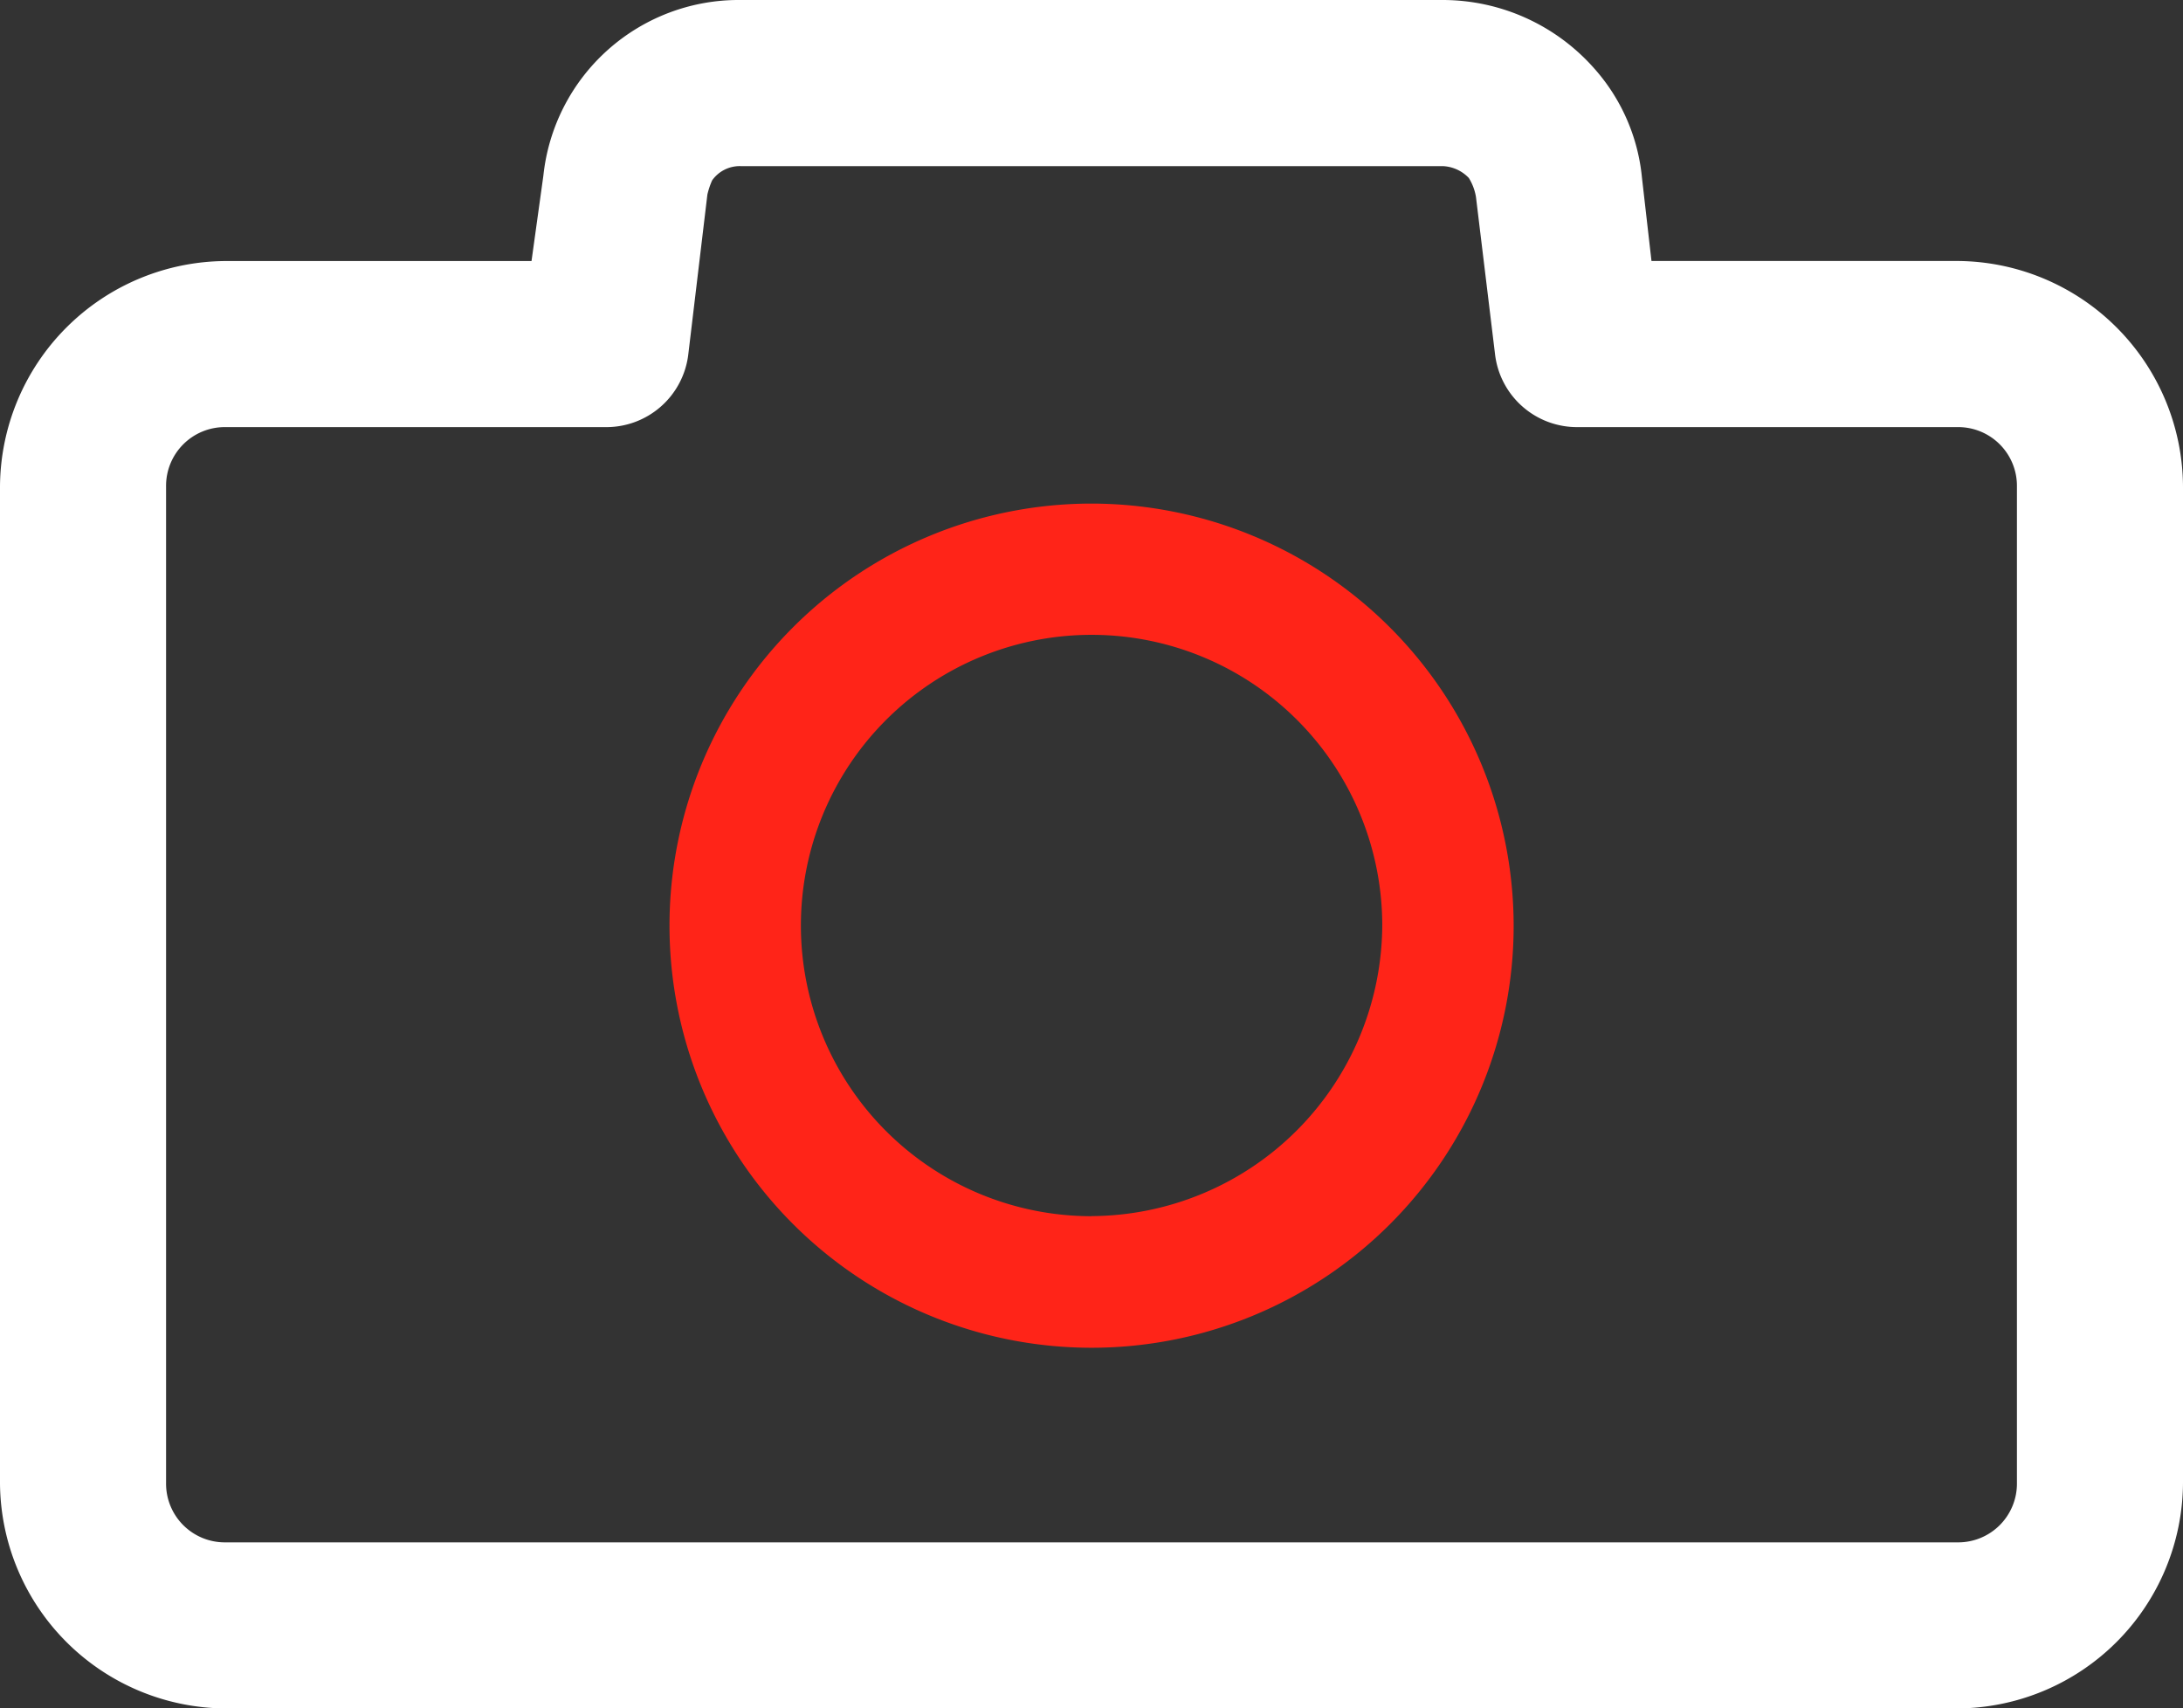
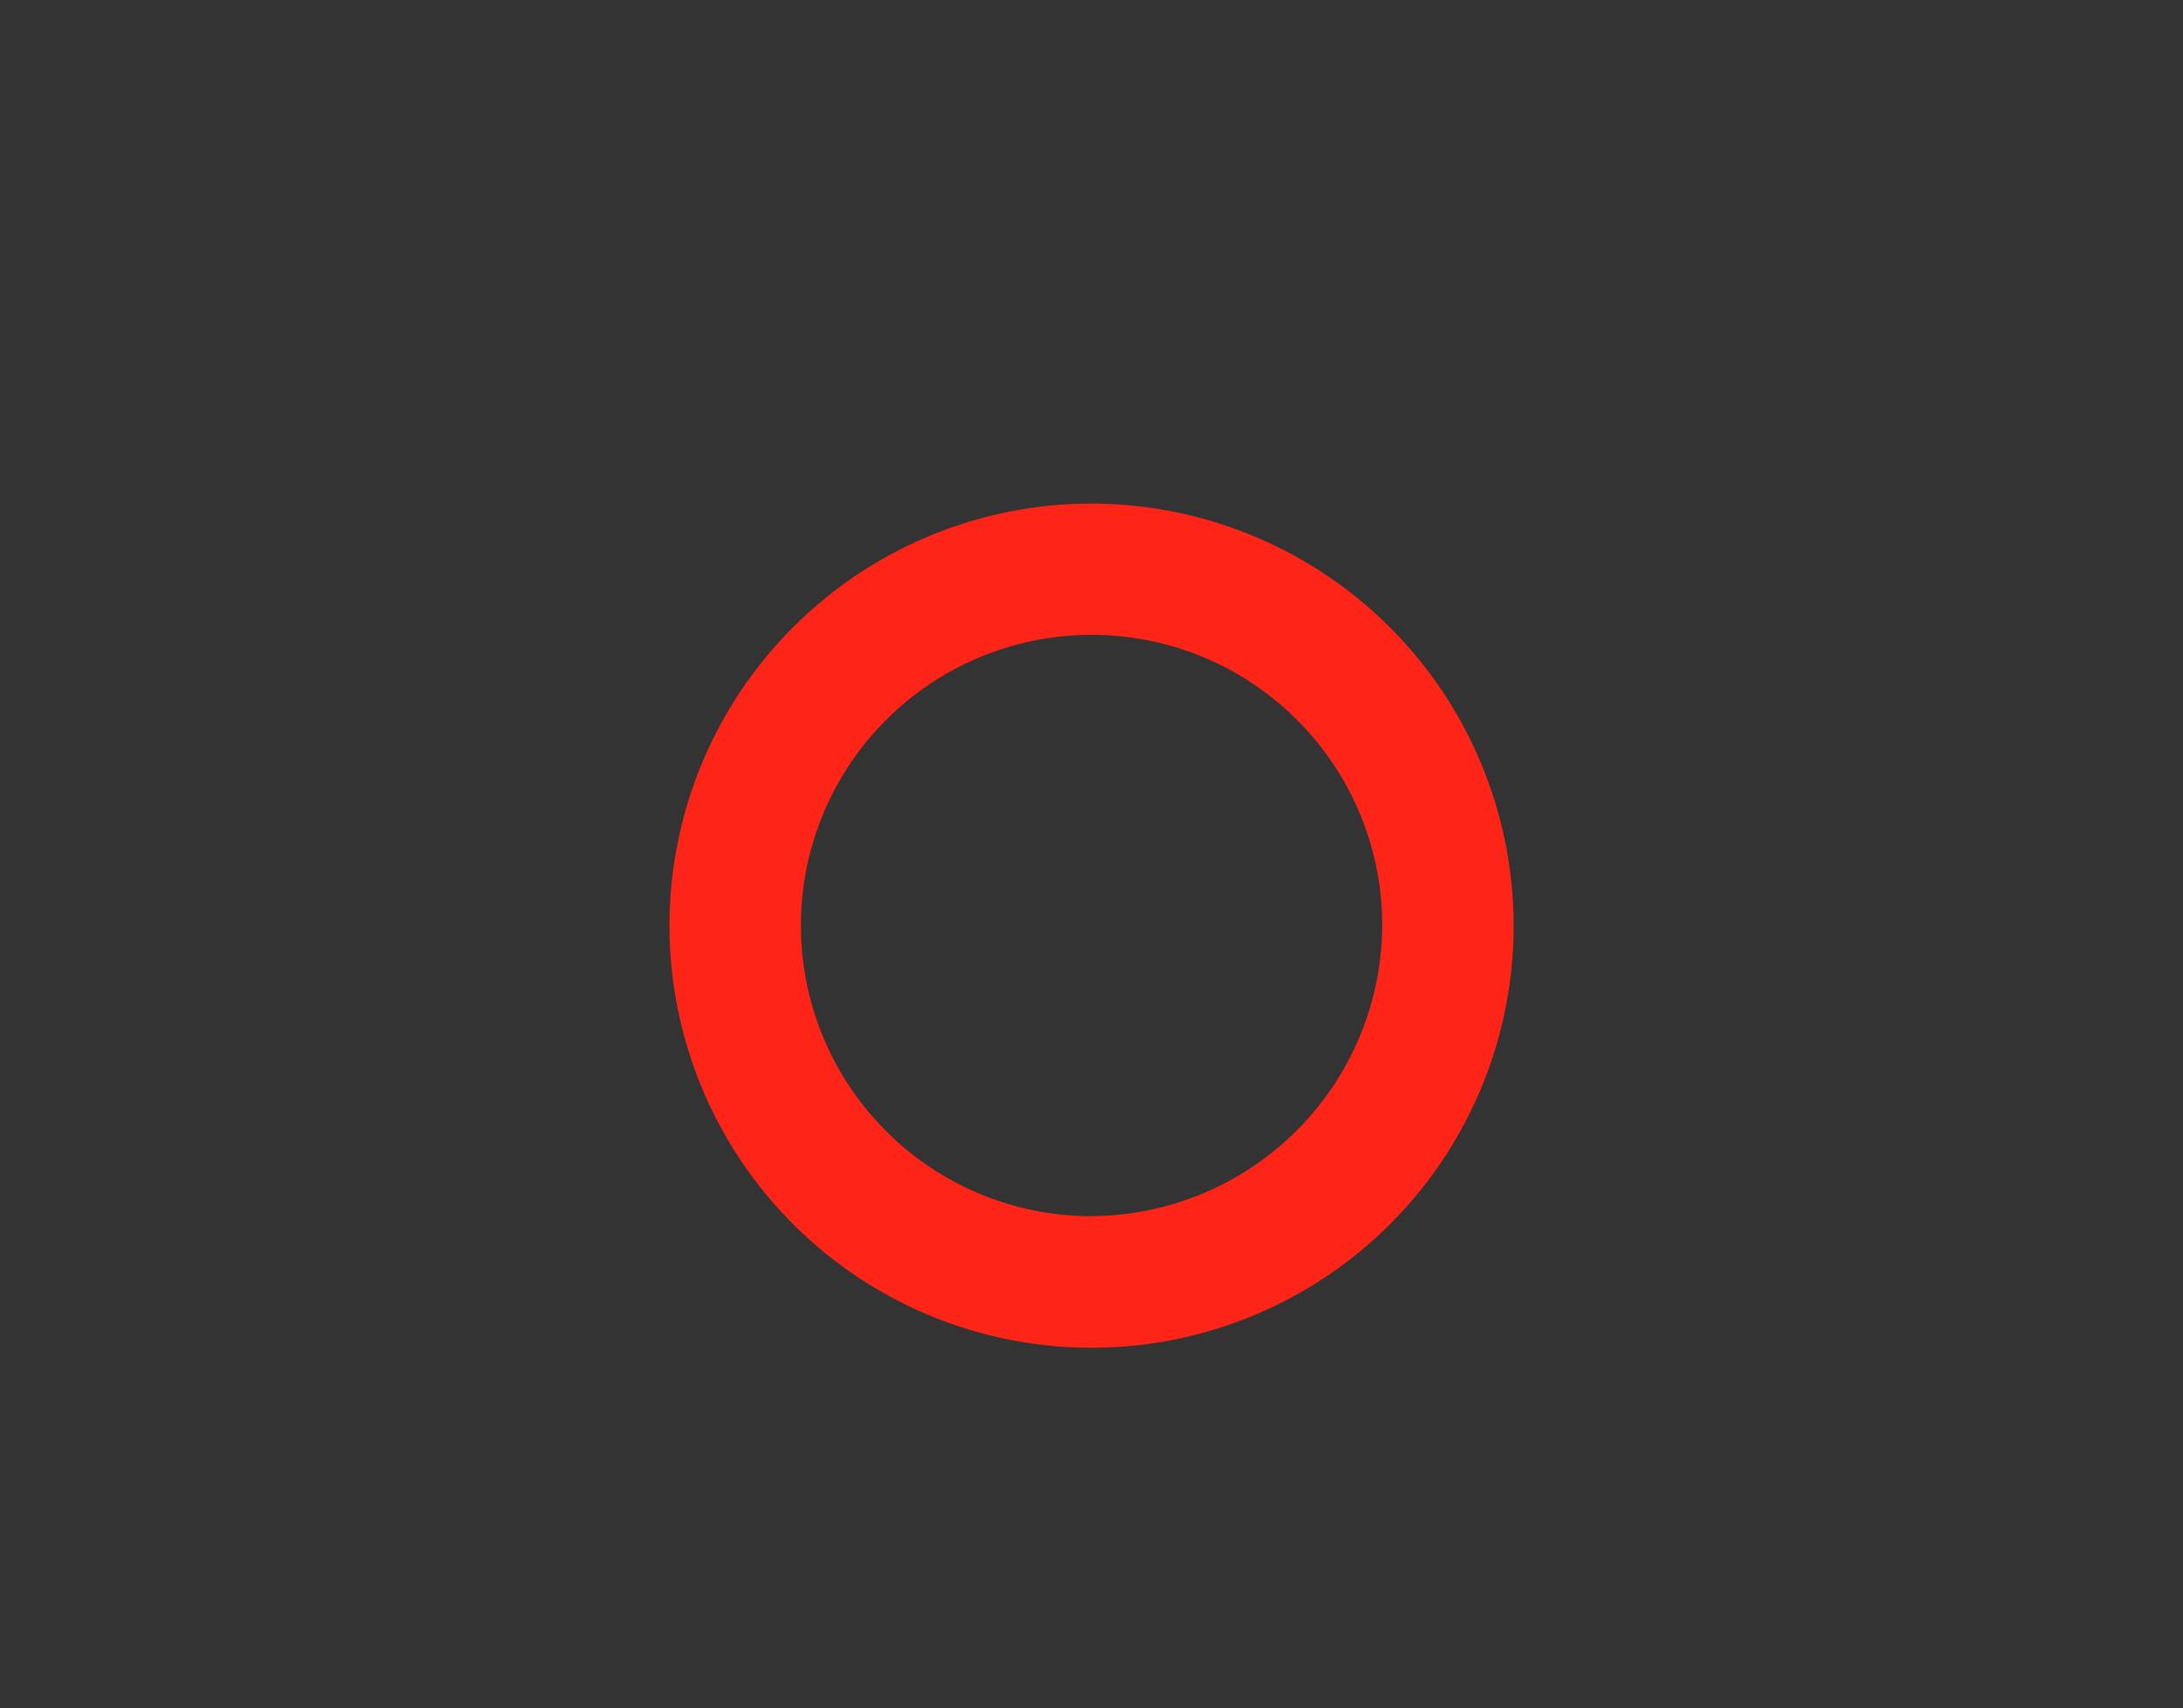
<svg xmlns="http://www.w3.org/2000/svg" width="43.445" height="34" viewBox="0 0 43.445 34">
  <rect x="0" y="0" width="43.445" height="34" fill="#333333" stroke="none" />
  <defs>
    <clipPath id="clip-path">
      <rect id="Rectangle_39" data-name="Rectangle 39" width="43.445" height="34" fill="#fff" />
    </clipPath>
  </defs>
  <g id="Groupe_72" data-name="Groupe 72" clip-path="url(#clip-path)">
-     <path id="Tracé_146" data-name="Tracé 146" d="M38.959,5.194H32.867l-.189-1.653a3.814,3.814,0,0,0-.944-2.172A4.027,4.027,0,0,0,28.712,0H14.734a3.907,3.907,0,0,0-3.92,3.495l-.236,1.7H4.486A4.515,4.515,0,0,0,0,9.68V29.514A4.514,4.514,0,0,0,4.486,34H38.959a4.514,4.514,0,0,0,4.486-4.486V9.68a4.514,4.514,0,0,0-4.486-4.486Zm1.181,24.32a1.169,1.169,0,0,1-1.181,1.181H4.486a1.169,1.169,0,0,1-1.181-1.181V9.681A1.169,1.169,0,0,1,4.486,8.5h7.556A1.642,1.642,0,0,0,13.7,7.036l.378-3.164a1.505,1.505,0,0,1,.095-.283.673.673,0,0,1,.567-.283H28.712a.759.759,0,0,1,.52.236,1.033,1.033,0,0,1,.142.378l.378,3.117A1.642,1.642,0,0,0,31.4,8.5H38.96A1.169,1.169,0,0,1,40.14,9.681Z" fill="#fff" />
    <path id="Tracé_147" data-name="Tracé 147" d="M140,92.4a8.4,8.4,0,1,0,8.4,8.4,8.41,8.41,0,0,0-8.4-8.4m0,14.182a5.785,5.785,0,1,1,5.785-5.785A5.814,5.814,0,0,1,140,106.58" transform="translate(-118.276 -82.378)" fill="#ff2418" />
  </g>
</svg>